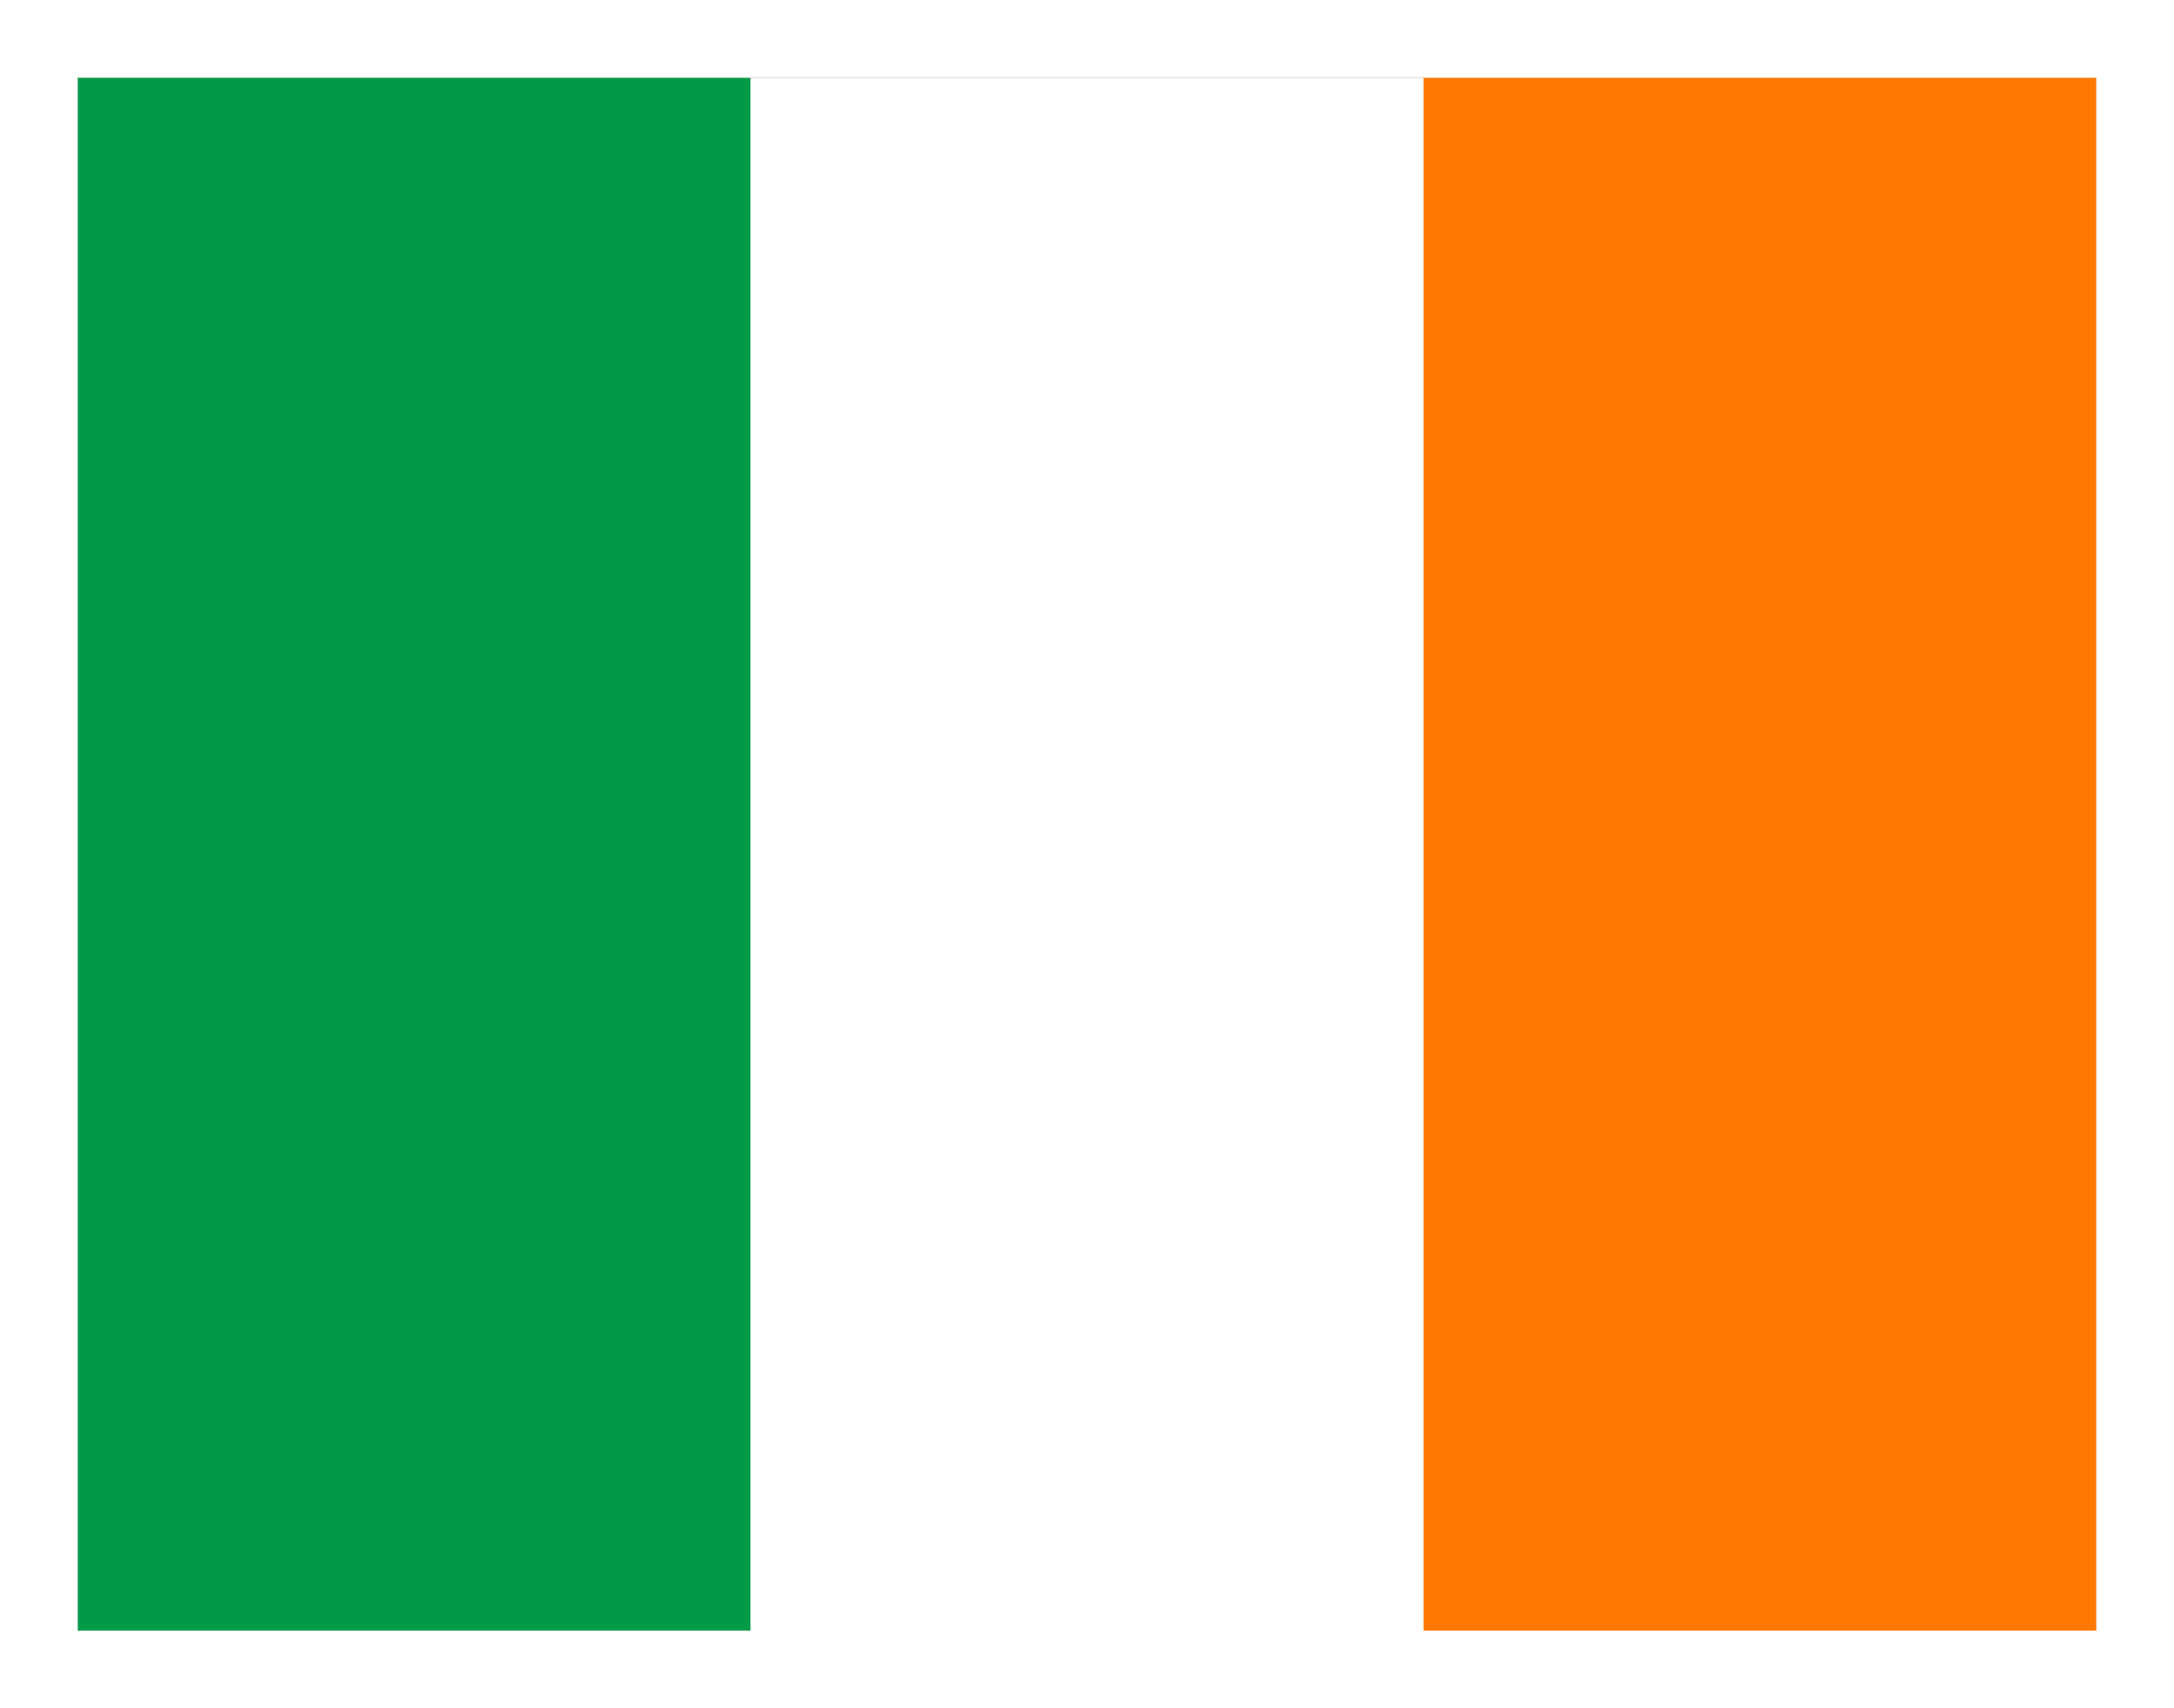
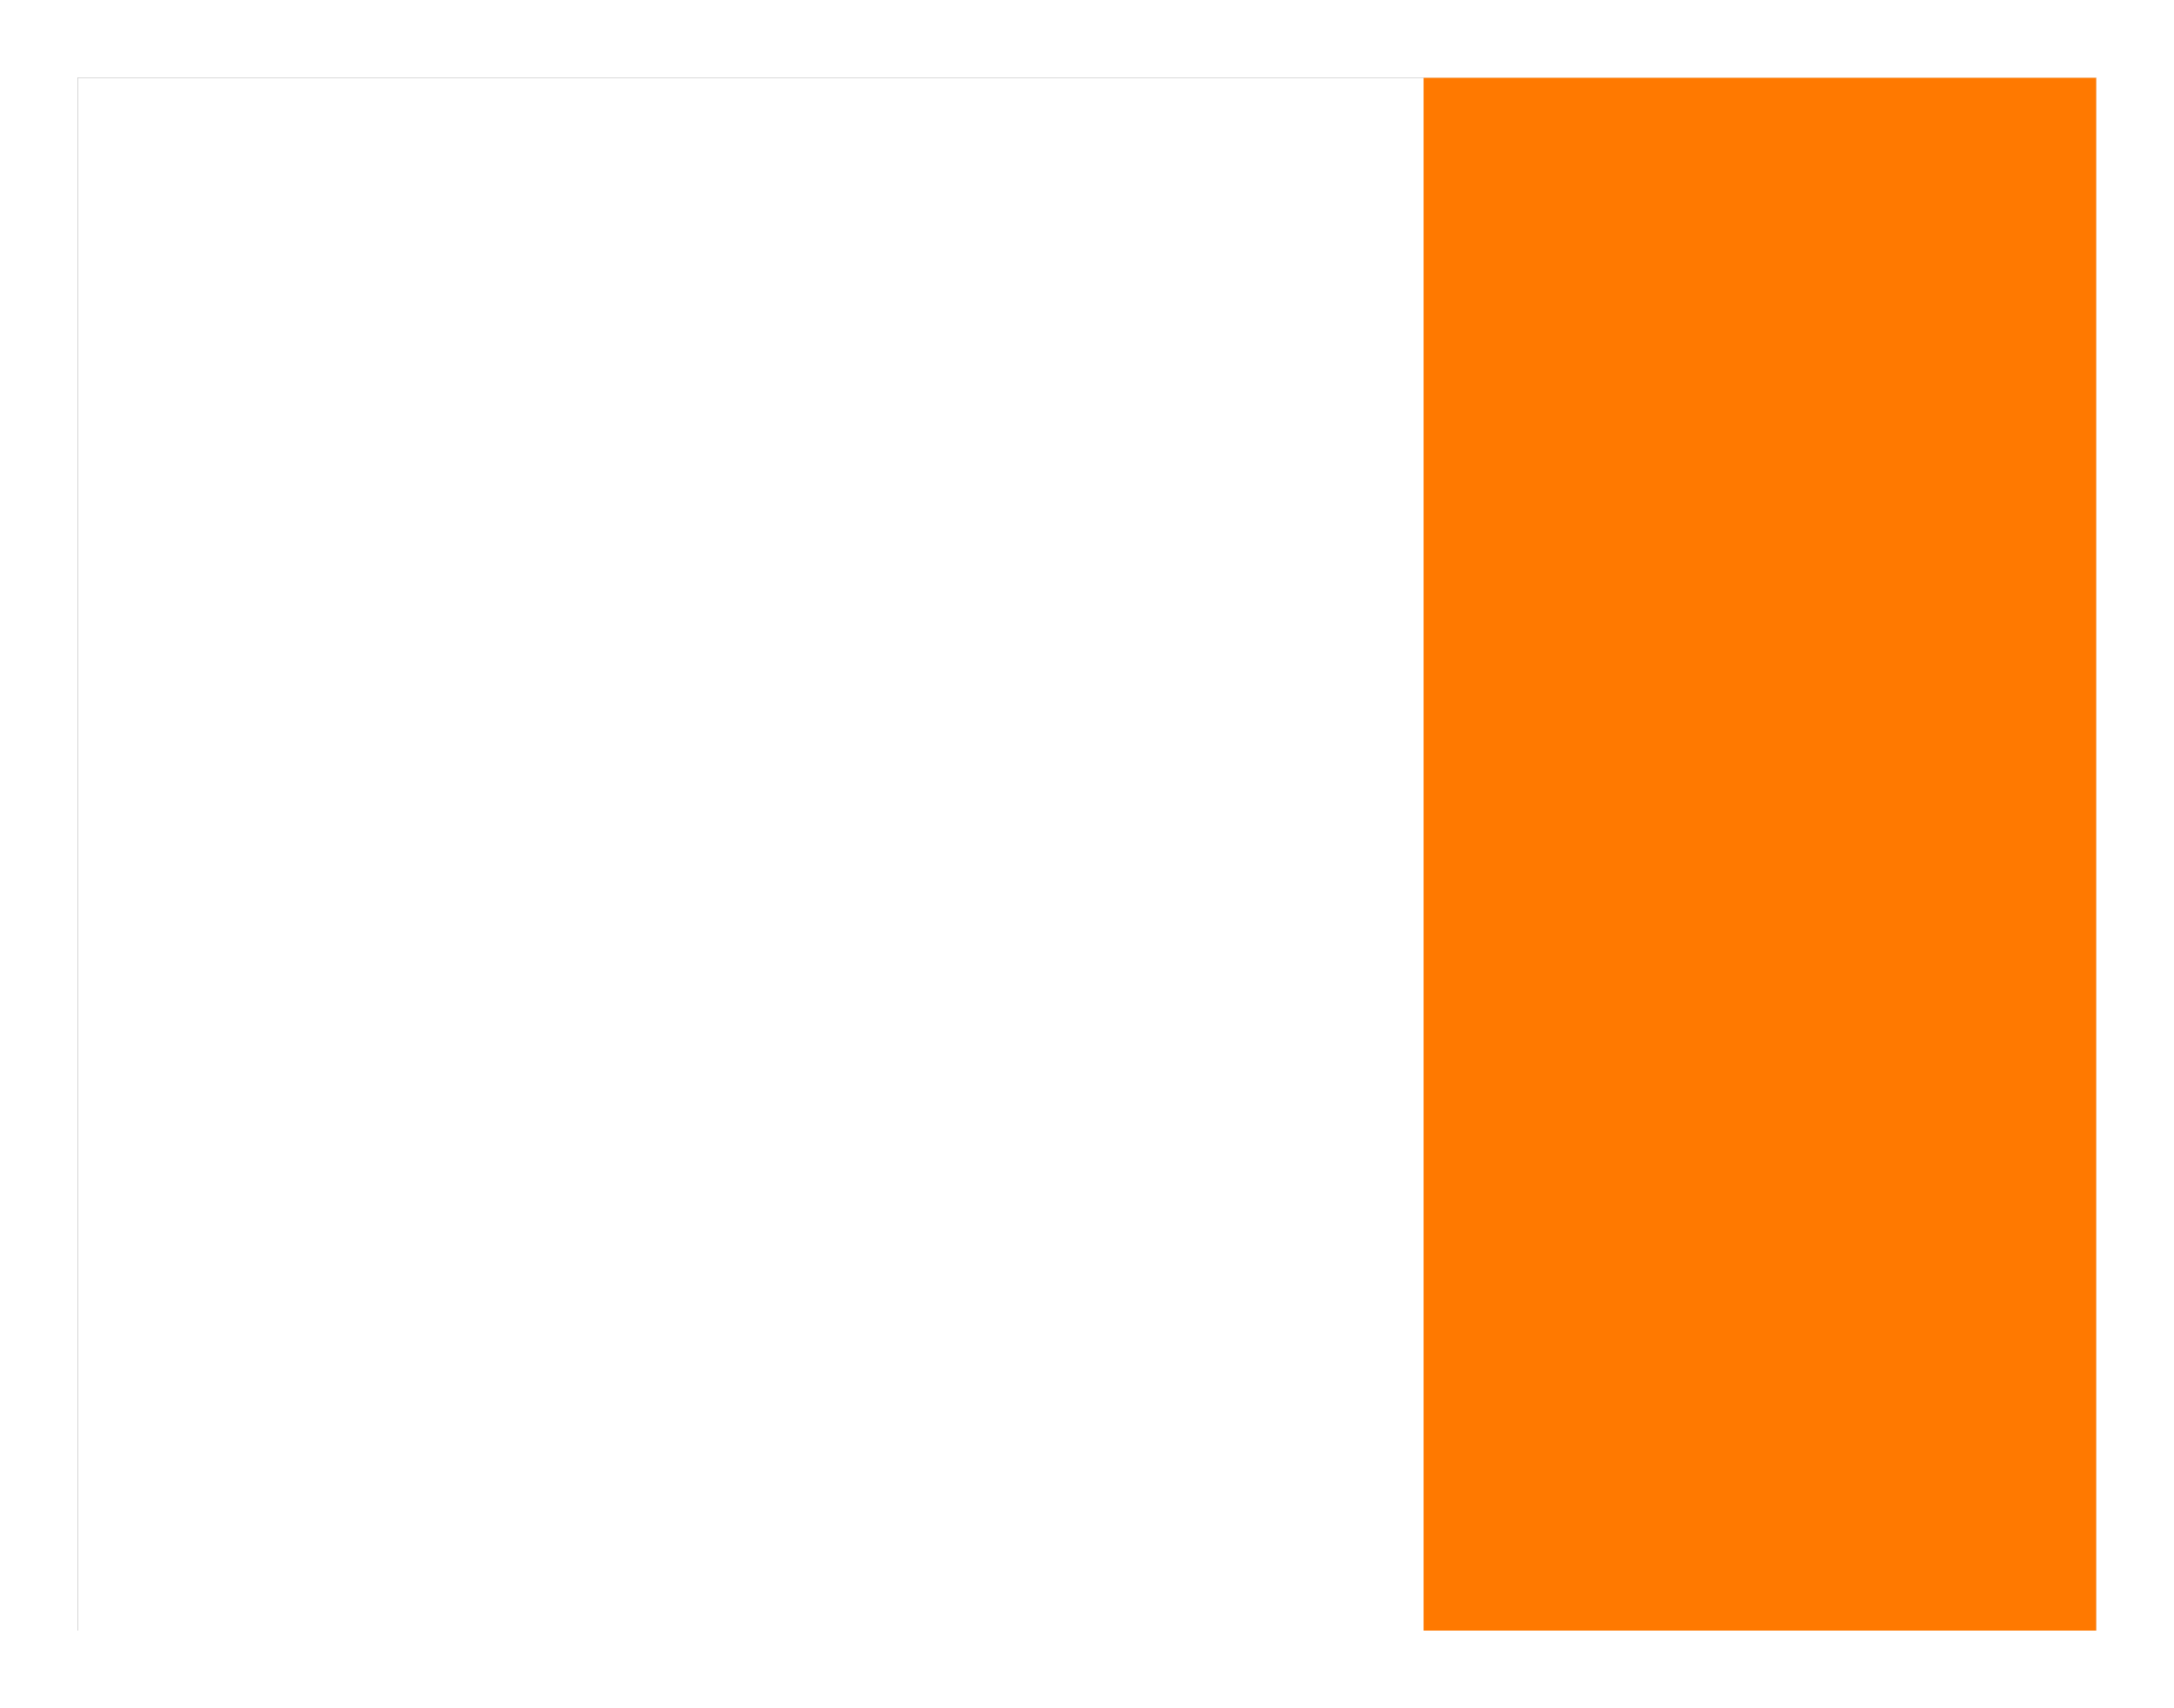
<svg xmlns="http://www.w3.org/2000/svg" width="28" height="22" fill="none">
  <rect width="100%" height="100%" fill="#333333" stroke="none" />
  <g fill-rule="evenodd" clip-path="url(#a)" clip-rule="evenodd">
    <path fill="#fff" d="M1 1H27V21H1V1Z" />
-     <path fill="#009A49" d="M1 1H9.665V21H1V1Z" />
    <path fill="#FF7900" d="M18.335 1H27V21H18.335V1Z" />
  </g>
  <rect width="27" height="21" x="0.5" y="0.5" stroke="#fff" />
  <defs>
    <clipPath id="a">
      <rect width="26" height="20" x="1" y="1" fill="#fff" />
    </clipPath>
  </defs>
</svg>